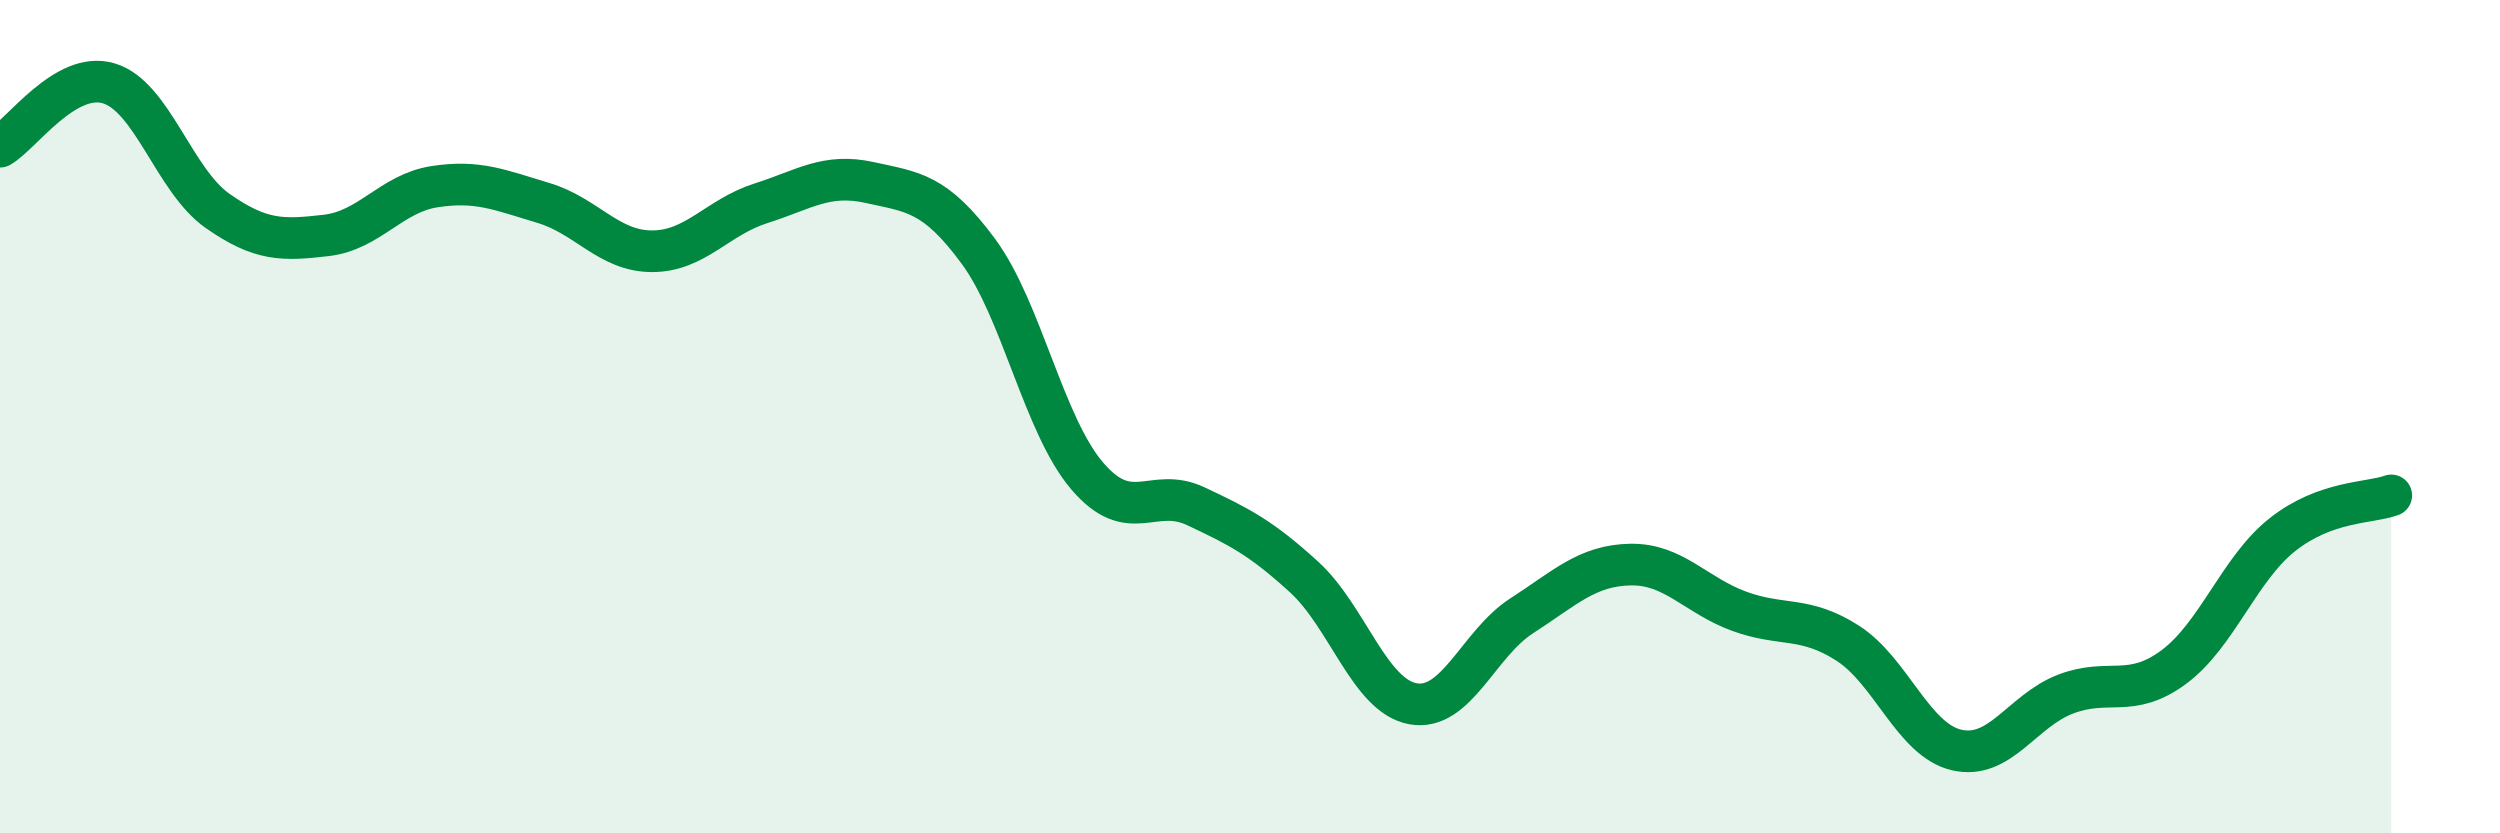
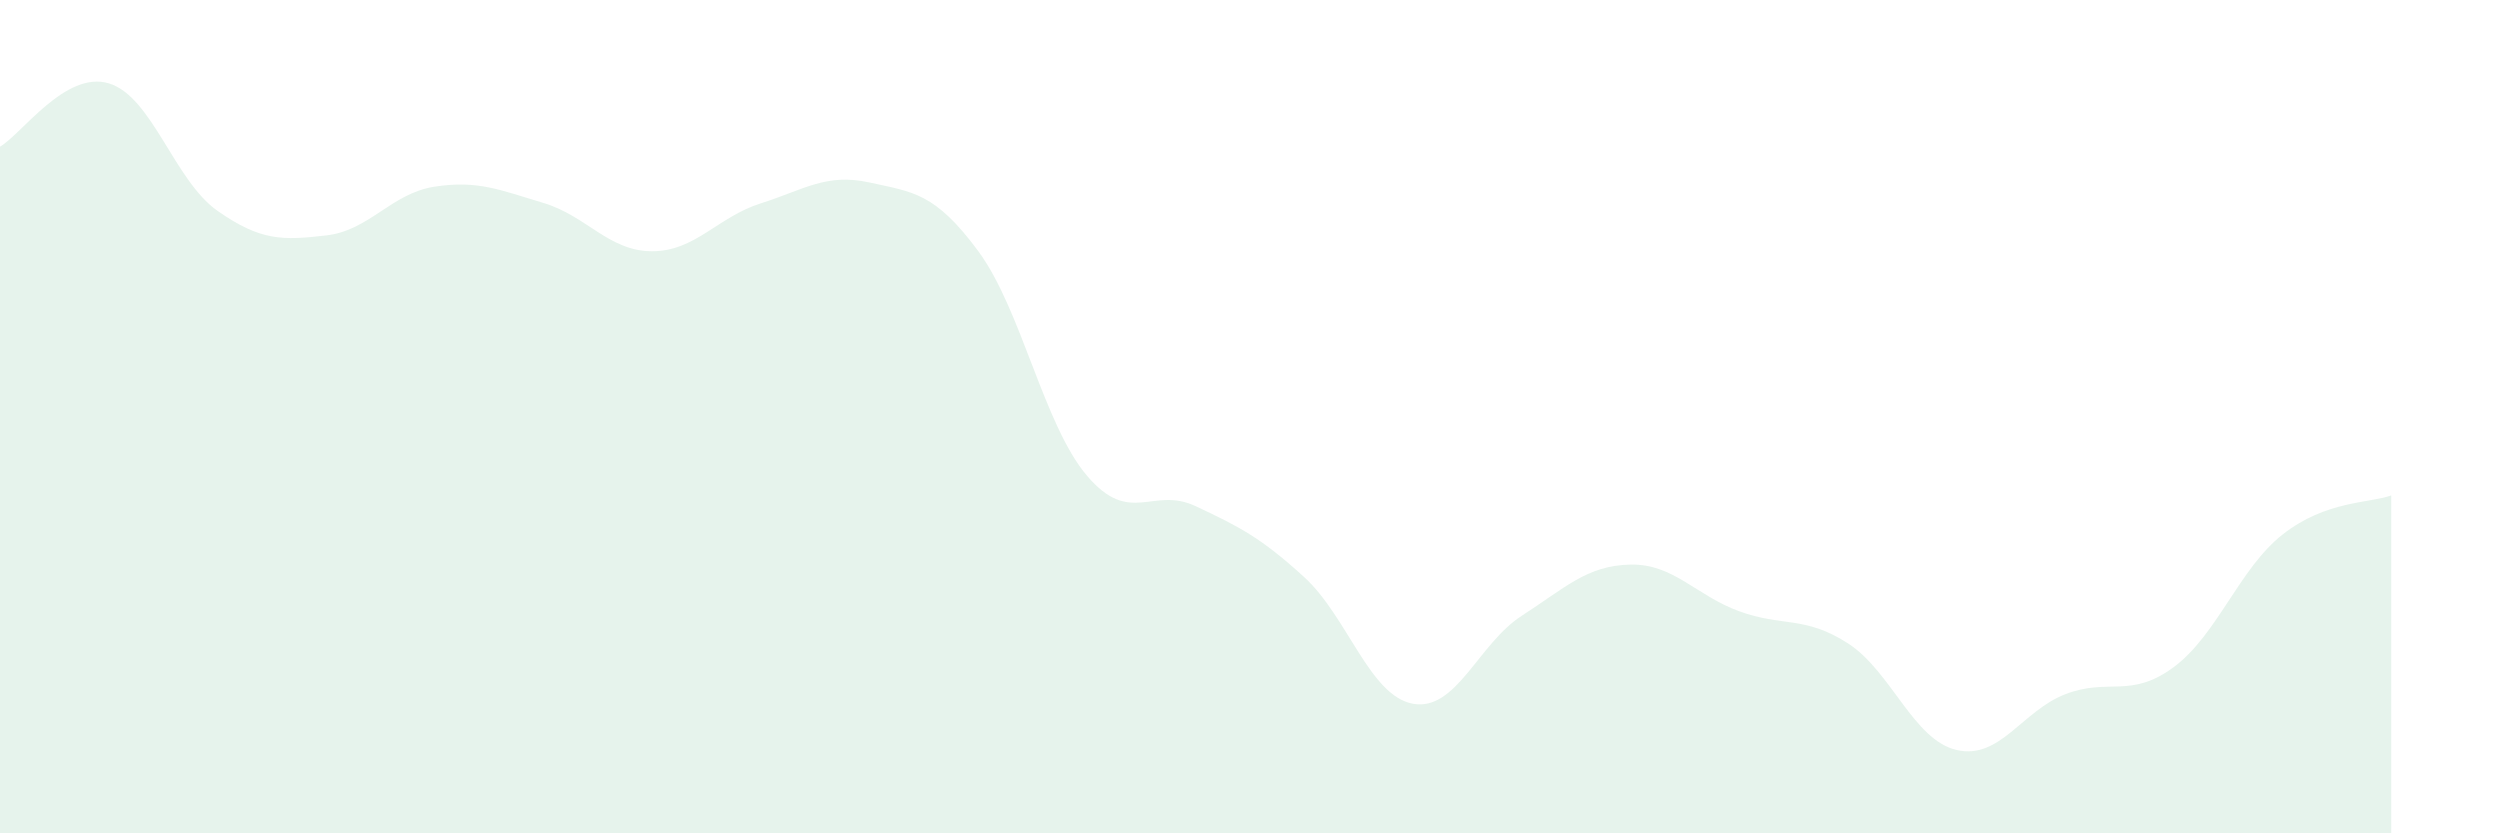
<svg xmlns="http://www.w3.org/2000/svg" width="60" height="20" viewBox="0 0 60 20">
  <path d="M 0,3.52 C 0.52,3.22 1.57,1.69 2.61,2 C 3.65,2.31 4.18,4.33 5.22,5.06 C 6.26,5.79 6.79,5.77 7.83,5.65 C 8.87,5.53 9.39,4.64 10.43,4.48 C 11.47,4.32 12,4.56 13.04,4.87 C 14.08,5.18 14.61,6.03 15.65,6.03 C 16.69,6.03 17.22,5.21 18.26,4.88 C 19.3,4.55 19.83,4.15 20.87,4.38 C 21.91,4.61 22.44,4.62 23.48,6.03 C 24.52,7.44 25.05,10.2 26.09,11.42 C 27.13,12.64 27.66,11.66 28.7,12.15 C 29.74,12.64 30.26,12.9 31.3,13.85 C 32.34,14.8 32.87,16.7 33.91,16.89 C 34.95,17.08 35.48,15.45 36.52,14.78 C 37.56,14.11 38.09,13.57 39.13,13.55 C 40.17,13.53 40.7,14.29 41.74,14.67 C 42.78,15.05 43.31,14.77 44.35,15.44 C 45.39,16.11 45.92,17.76 46.96,18 C 48,18.24 48.53,17.06 49.57,16.66 C 50.61,16.26 51.13,16.78 52.17,16.01 C 53.21,15.24 53.74,13.65 54.78,12.83 C 55.82,12.01 56.87,12.08 57.39,11.89L57.39 20L0 20Z" fill="#008740" opacity="0.1" stroke-linecap="round" stroke-linejoin="round" />
-   <path d="M 0,3.52 C 0.52,3.22 1.57,1.69 2.61,2 C 3.65,2.31 4.18,4.33 5.22,5.06 C 6.26,5.79 6.79,5.77 7.83,5.65 C 8.87,5.53 9.39,4.64 10.43,4.48 C 11.47,4.32 12,4.56 13.04,4.87 C 14.08,5.18 14.61,6.03 15.65,6.03 C 16.69,6.03 17.22,5.21 18.26,4.88 C 19.3,4.55 19.83,4.15 20.87,4.38 C 21.91,4.61 22.44,4.62 23.48,6.03 C 24.52,7.44 25.05,10.2 26.09,11.42 C 27.13,12.64 27.66,11.66 28.7,12.15 C 29.74,12.64 30.26,12.9 31.3,13.85 C 32.34,14.8 32.87,16.7 33.91,16.89 C 34.95,17.08 35.48,15.45 36.52,14.78 C 37.56,14.11 38.09,13.57 39.13,13.55 C 40.17,13.53 40.7,14.29 41.74,14.67 C 42.78,15.05 43.31,14.77 44.35,15.44 C 45.39,16.11 45.92,17.76 46.96,18 C 48,18.24 48.53,17.06 49.57,16.66 C 50.61,16.26 51.13,16.78 52.17,16.01 C 53.21,15.24 53.74,13.65 54.78,12.83 C 55.82,12.01 56.87,12.08 57.39,11.89" stroke="#008740" stroke-width="1" fill="none" stroke-linecap="round" stroke-linejoin="round" />
</svg>